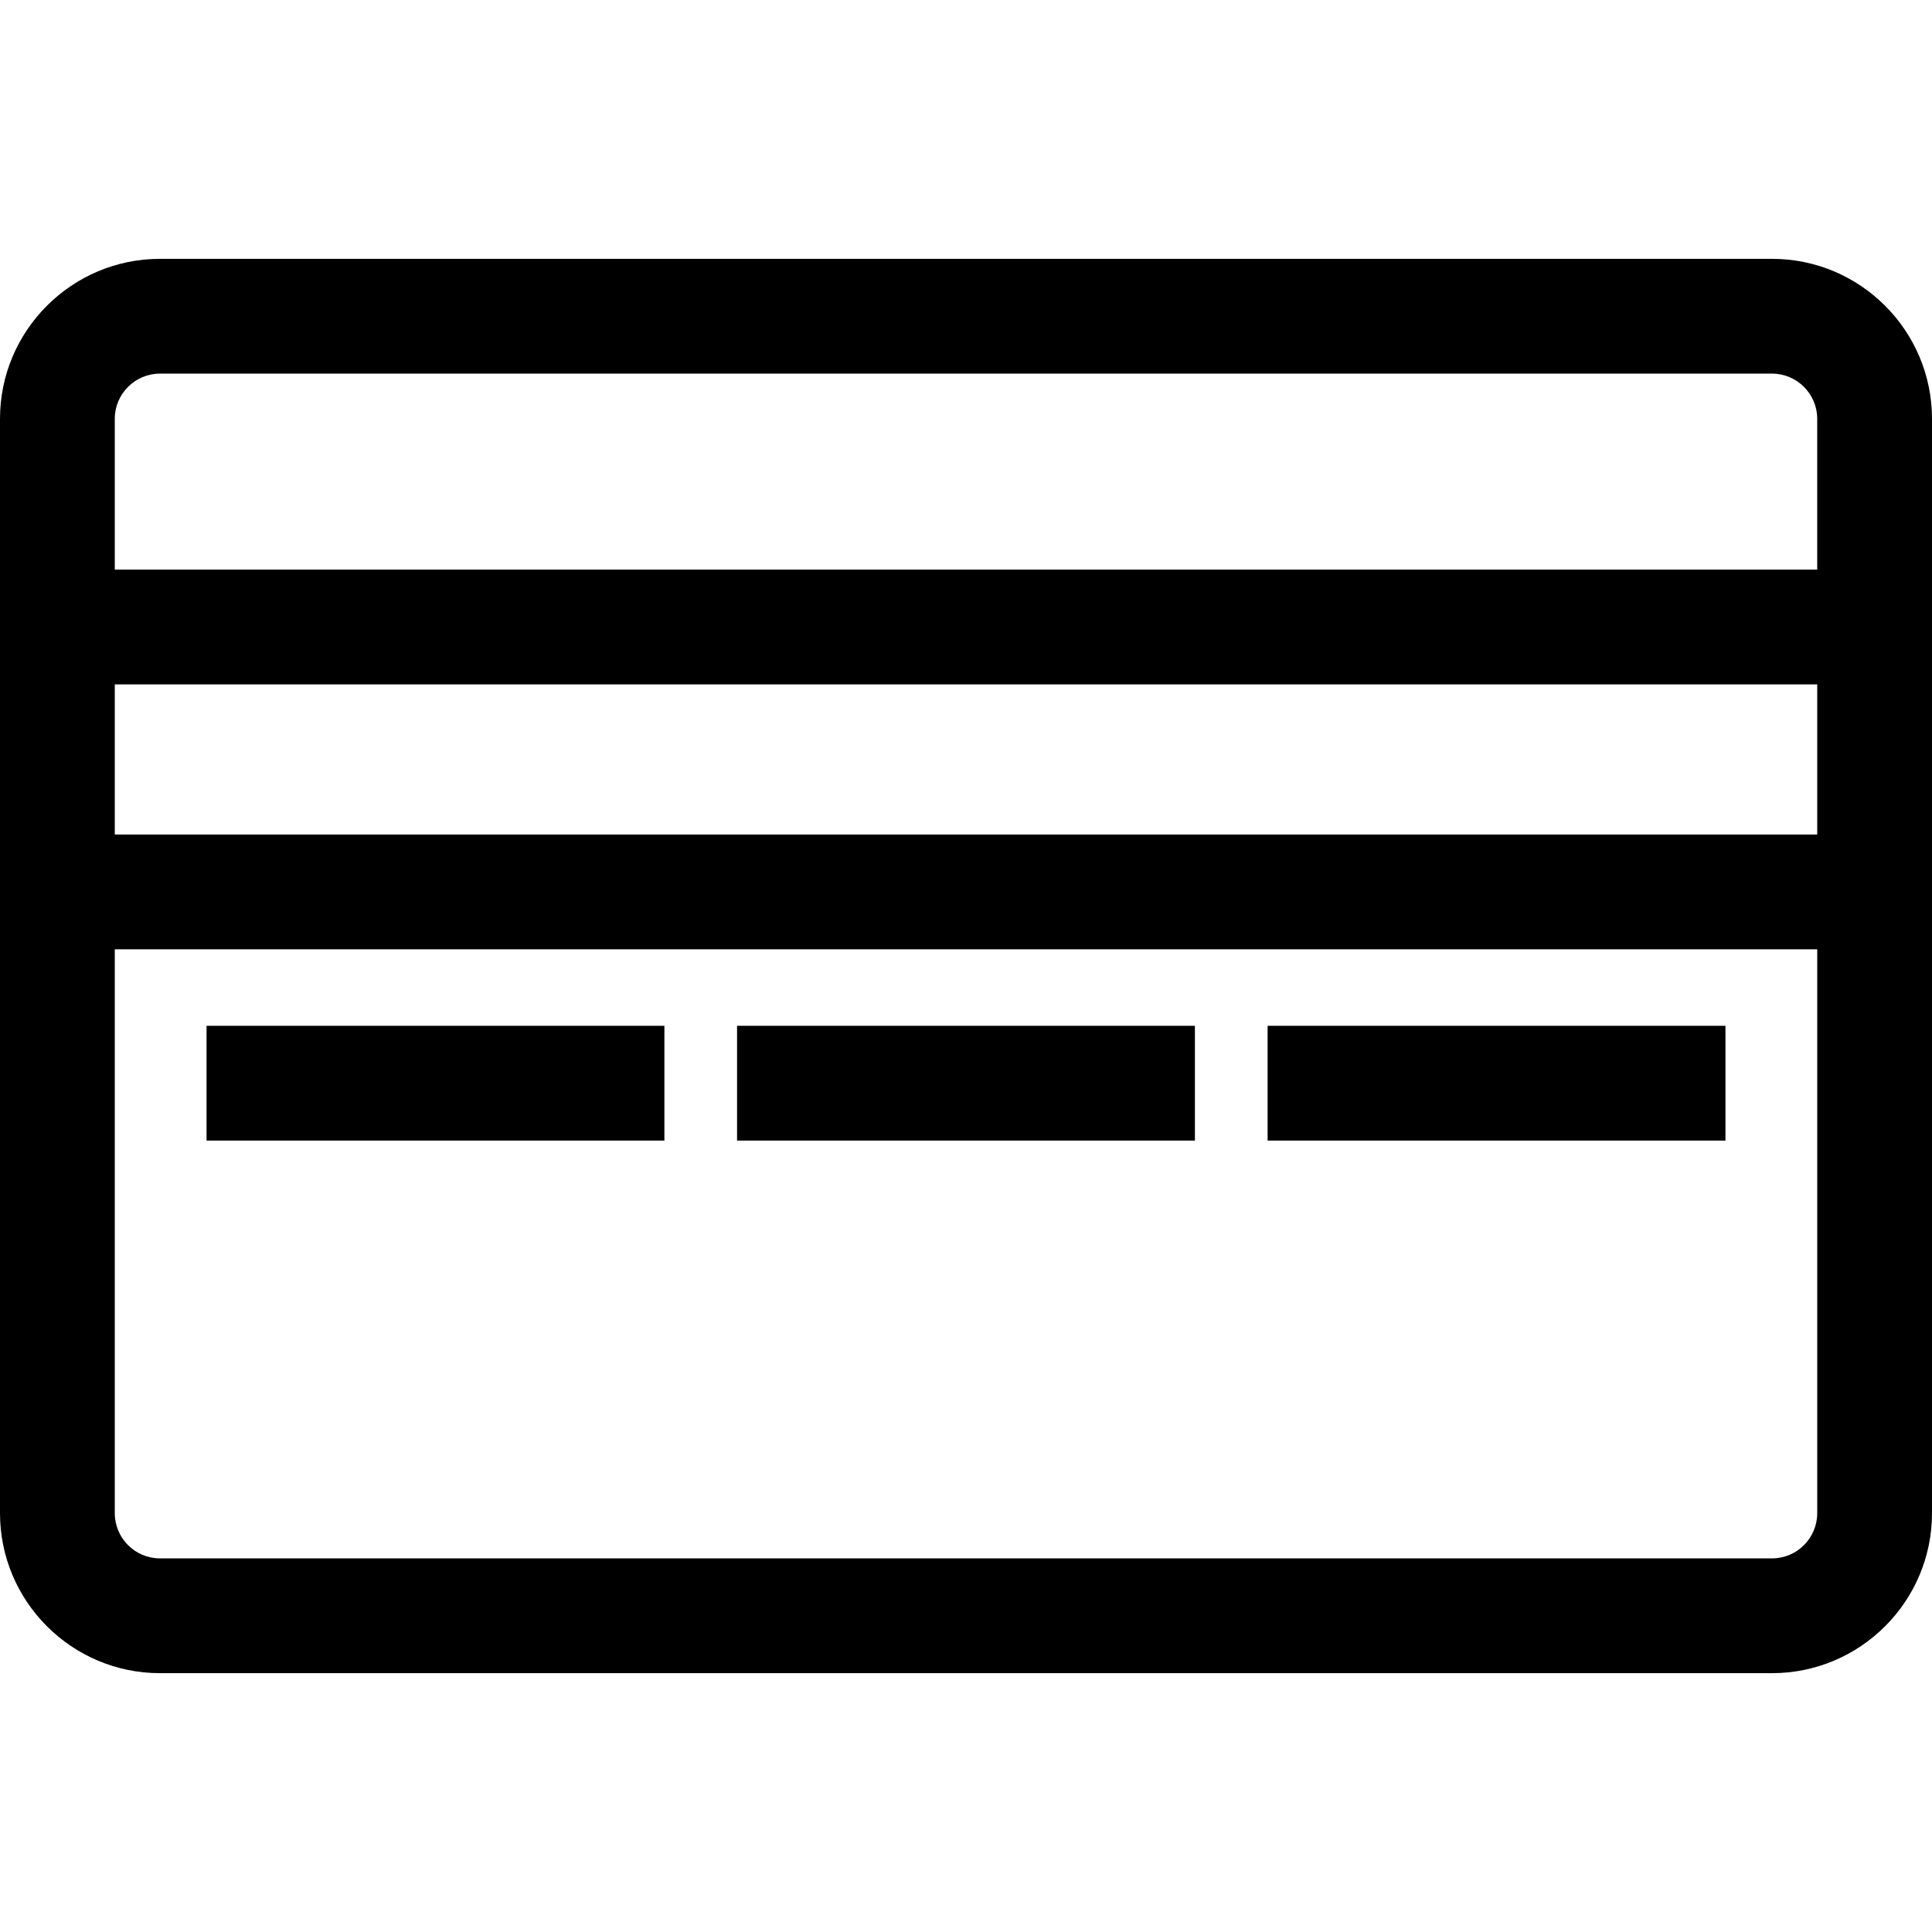
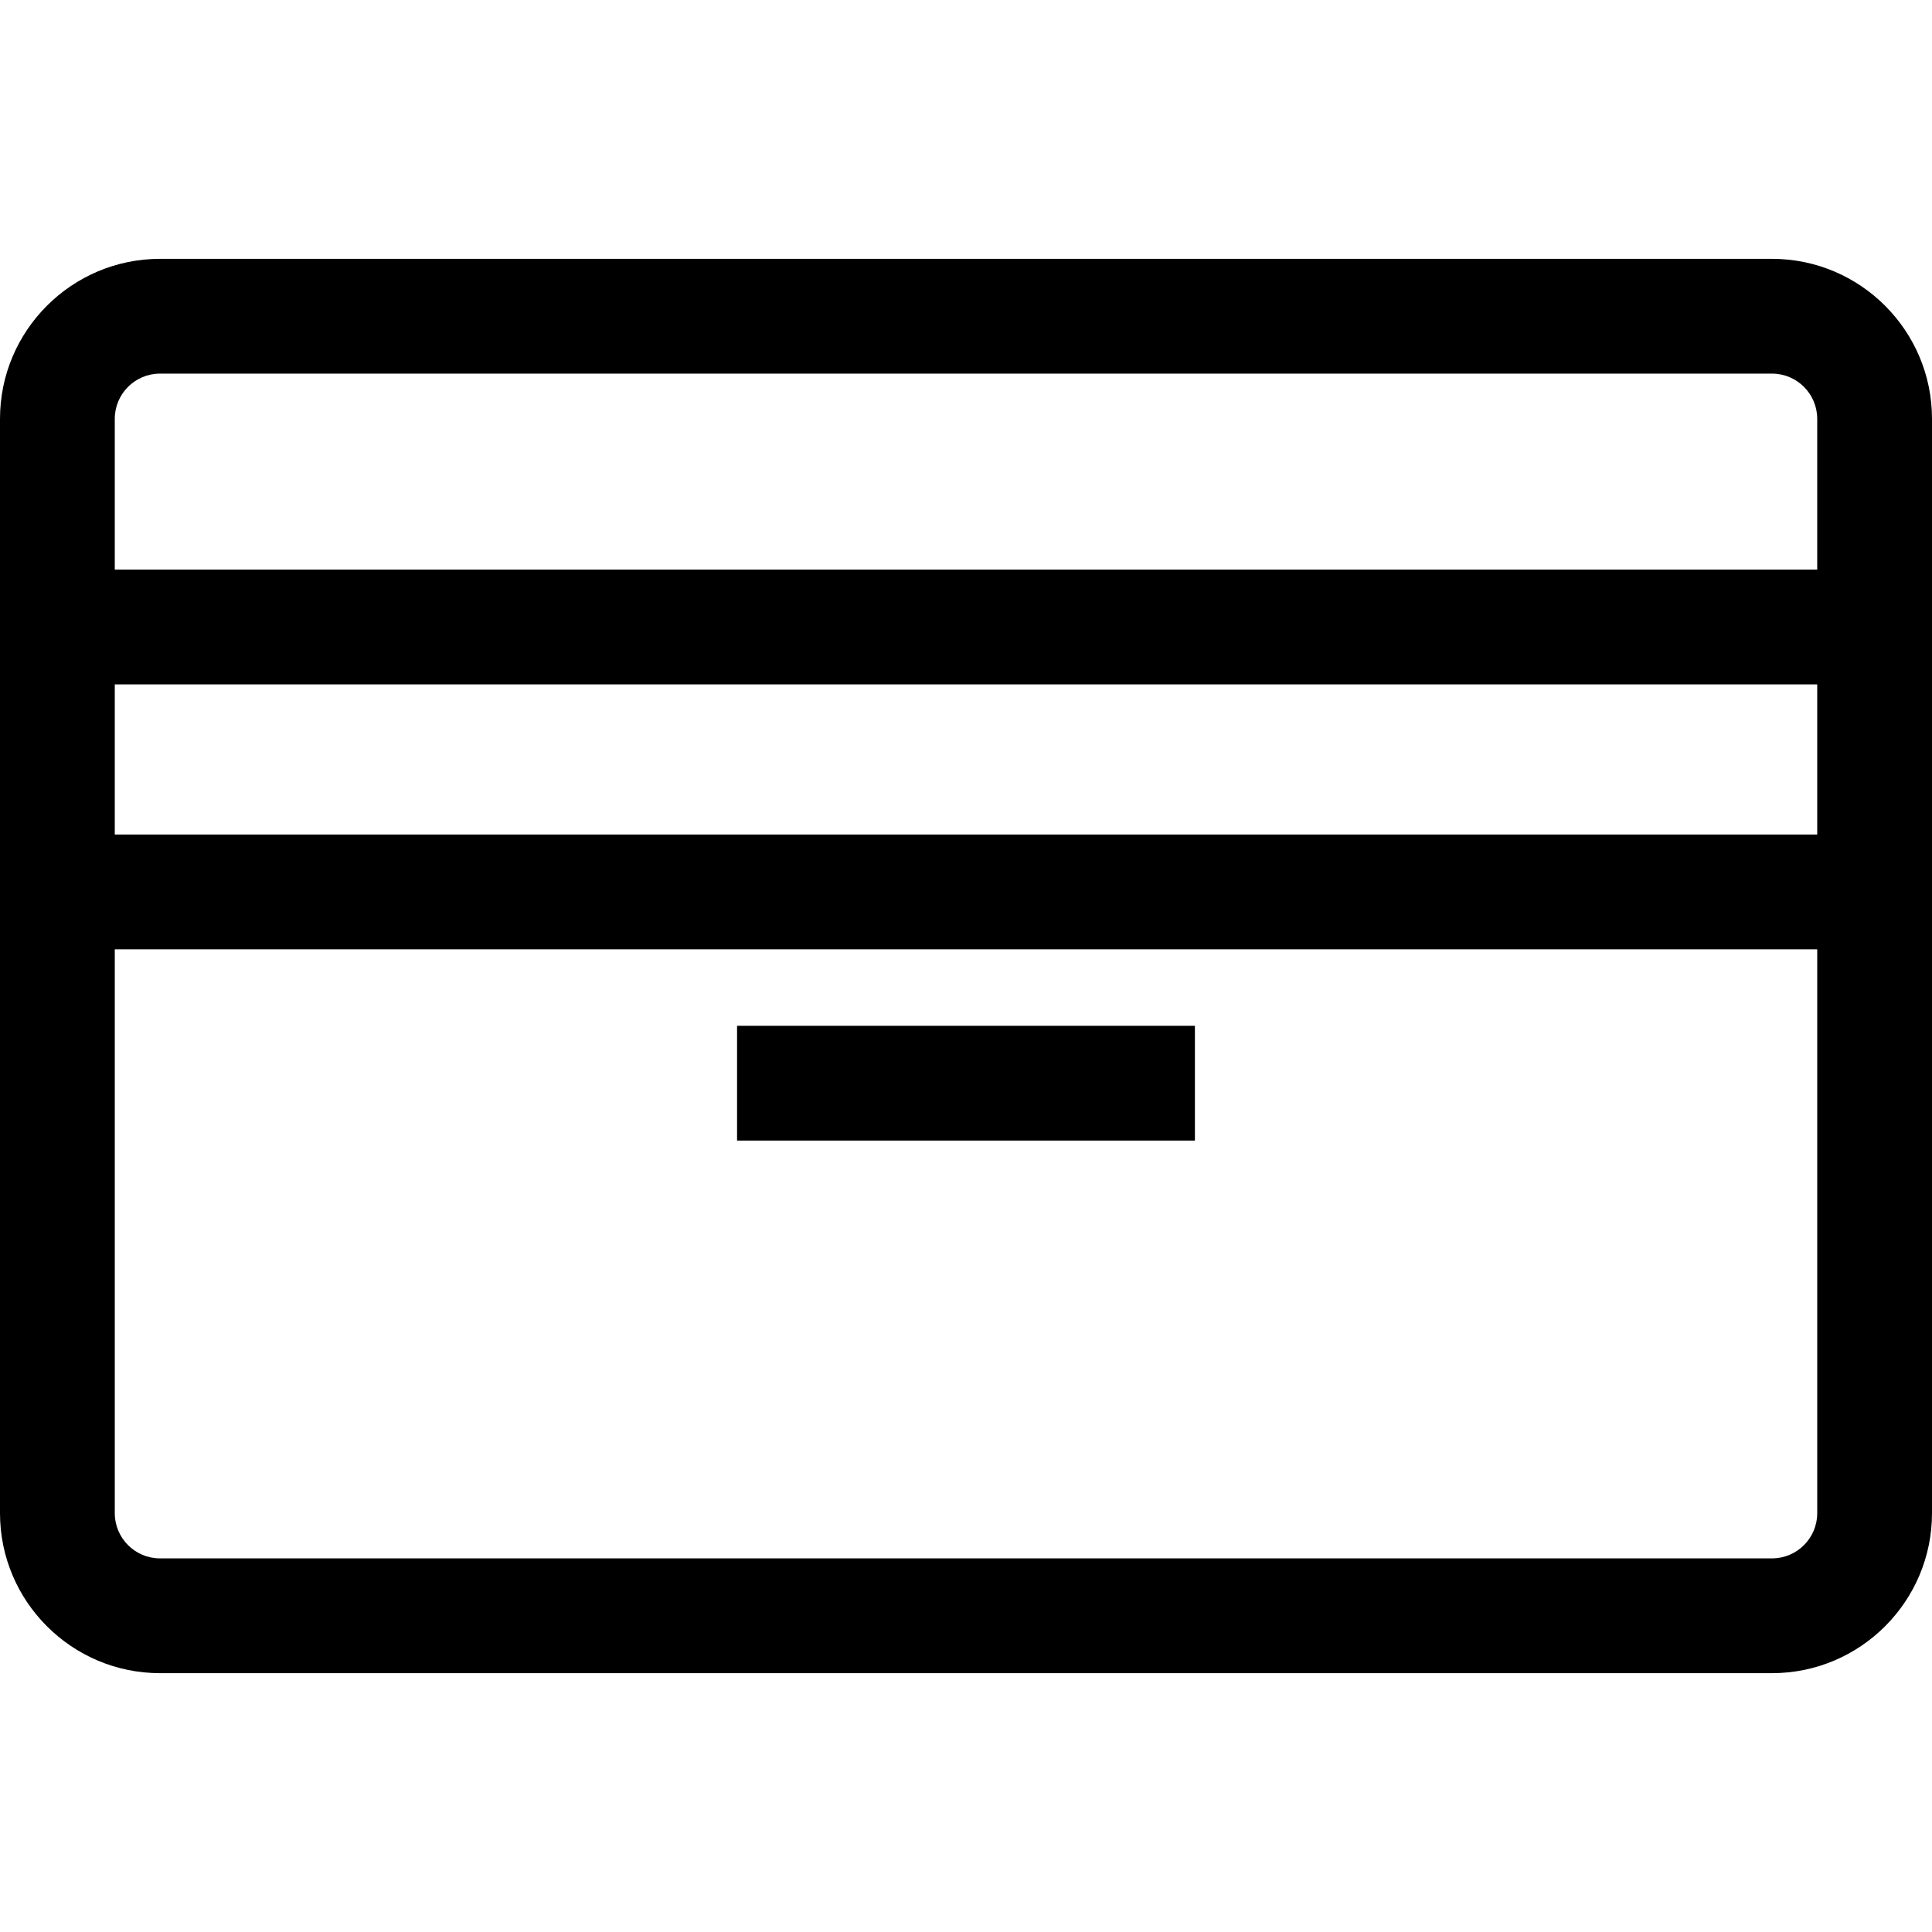
<svg xmlns="http://www.w3.org/2000/svg" fill="#000000" version="1.1" id="Layer_1" viewBox="0 0 512 512" xml:space="preserve">
  <g>
    <g>
      <path d="M469.605,68.595H42.396C19.019,68.595,0,87.614,0,110.99v39.964v30.417v39.783v30.417V401.01    c0,23.377,19.019,42.396,42.396,42.396h427.21c23.377,0,42.395-19.019,42.395-42.396V251.572v-30.417v-39.783v-30.417V110.99    C512,87.614,492.981,68.595,469.605,68.595z M481.583,401.01c0,6.605-5.374,11.978-11.977,11.978H42.396    c-6.605,0-11.978-5.374-11.978-11.978V251.572h451.166V401.01z M481.583,221.155H30.417v-39.783h451.166V221.155z     M481.583,150.955H30.417V110.99c0-6.605,5.374-11.978,11.978-11.978h427.21c6.605,0,11.977,5.374,11.977,11.978V150.955z" />
    </g>
  </g>
  <g>
    <g>
-       <rect x="54.738" y="271.849" width="121.334" height="30.417" />
-     </g>
+       </g>
  </g>
  <g>
    <g>
      <rect x="195.329" y="271.849" width="121.334" height="30.417" />
    </g>
  </g>
  <g>
    <g>
-       <rect x="335.928" y="271.849" width="121.334" height="30.417" />
-     </g>
+       </g>
  </g>
</svg>